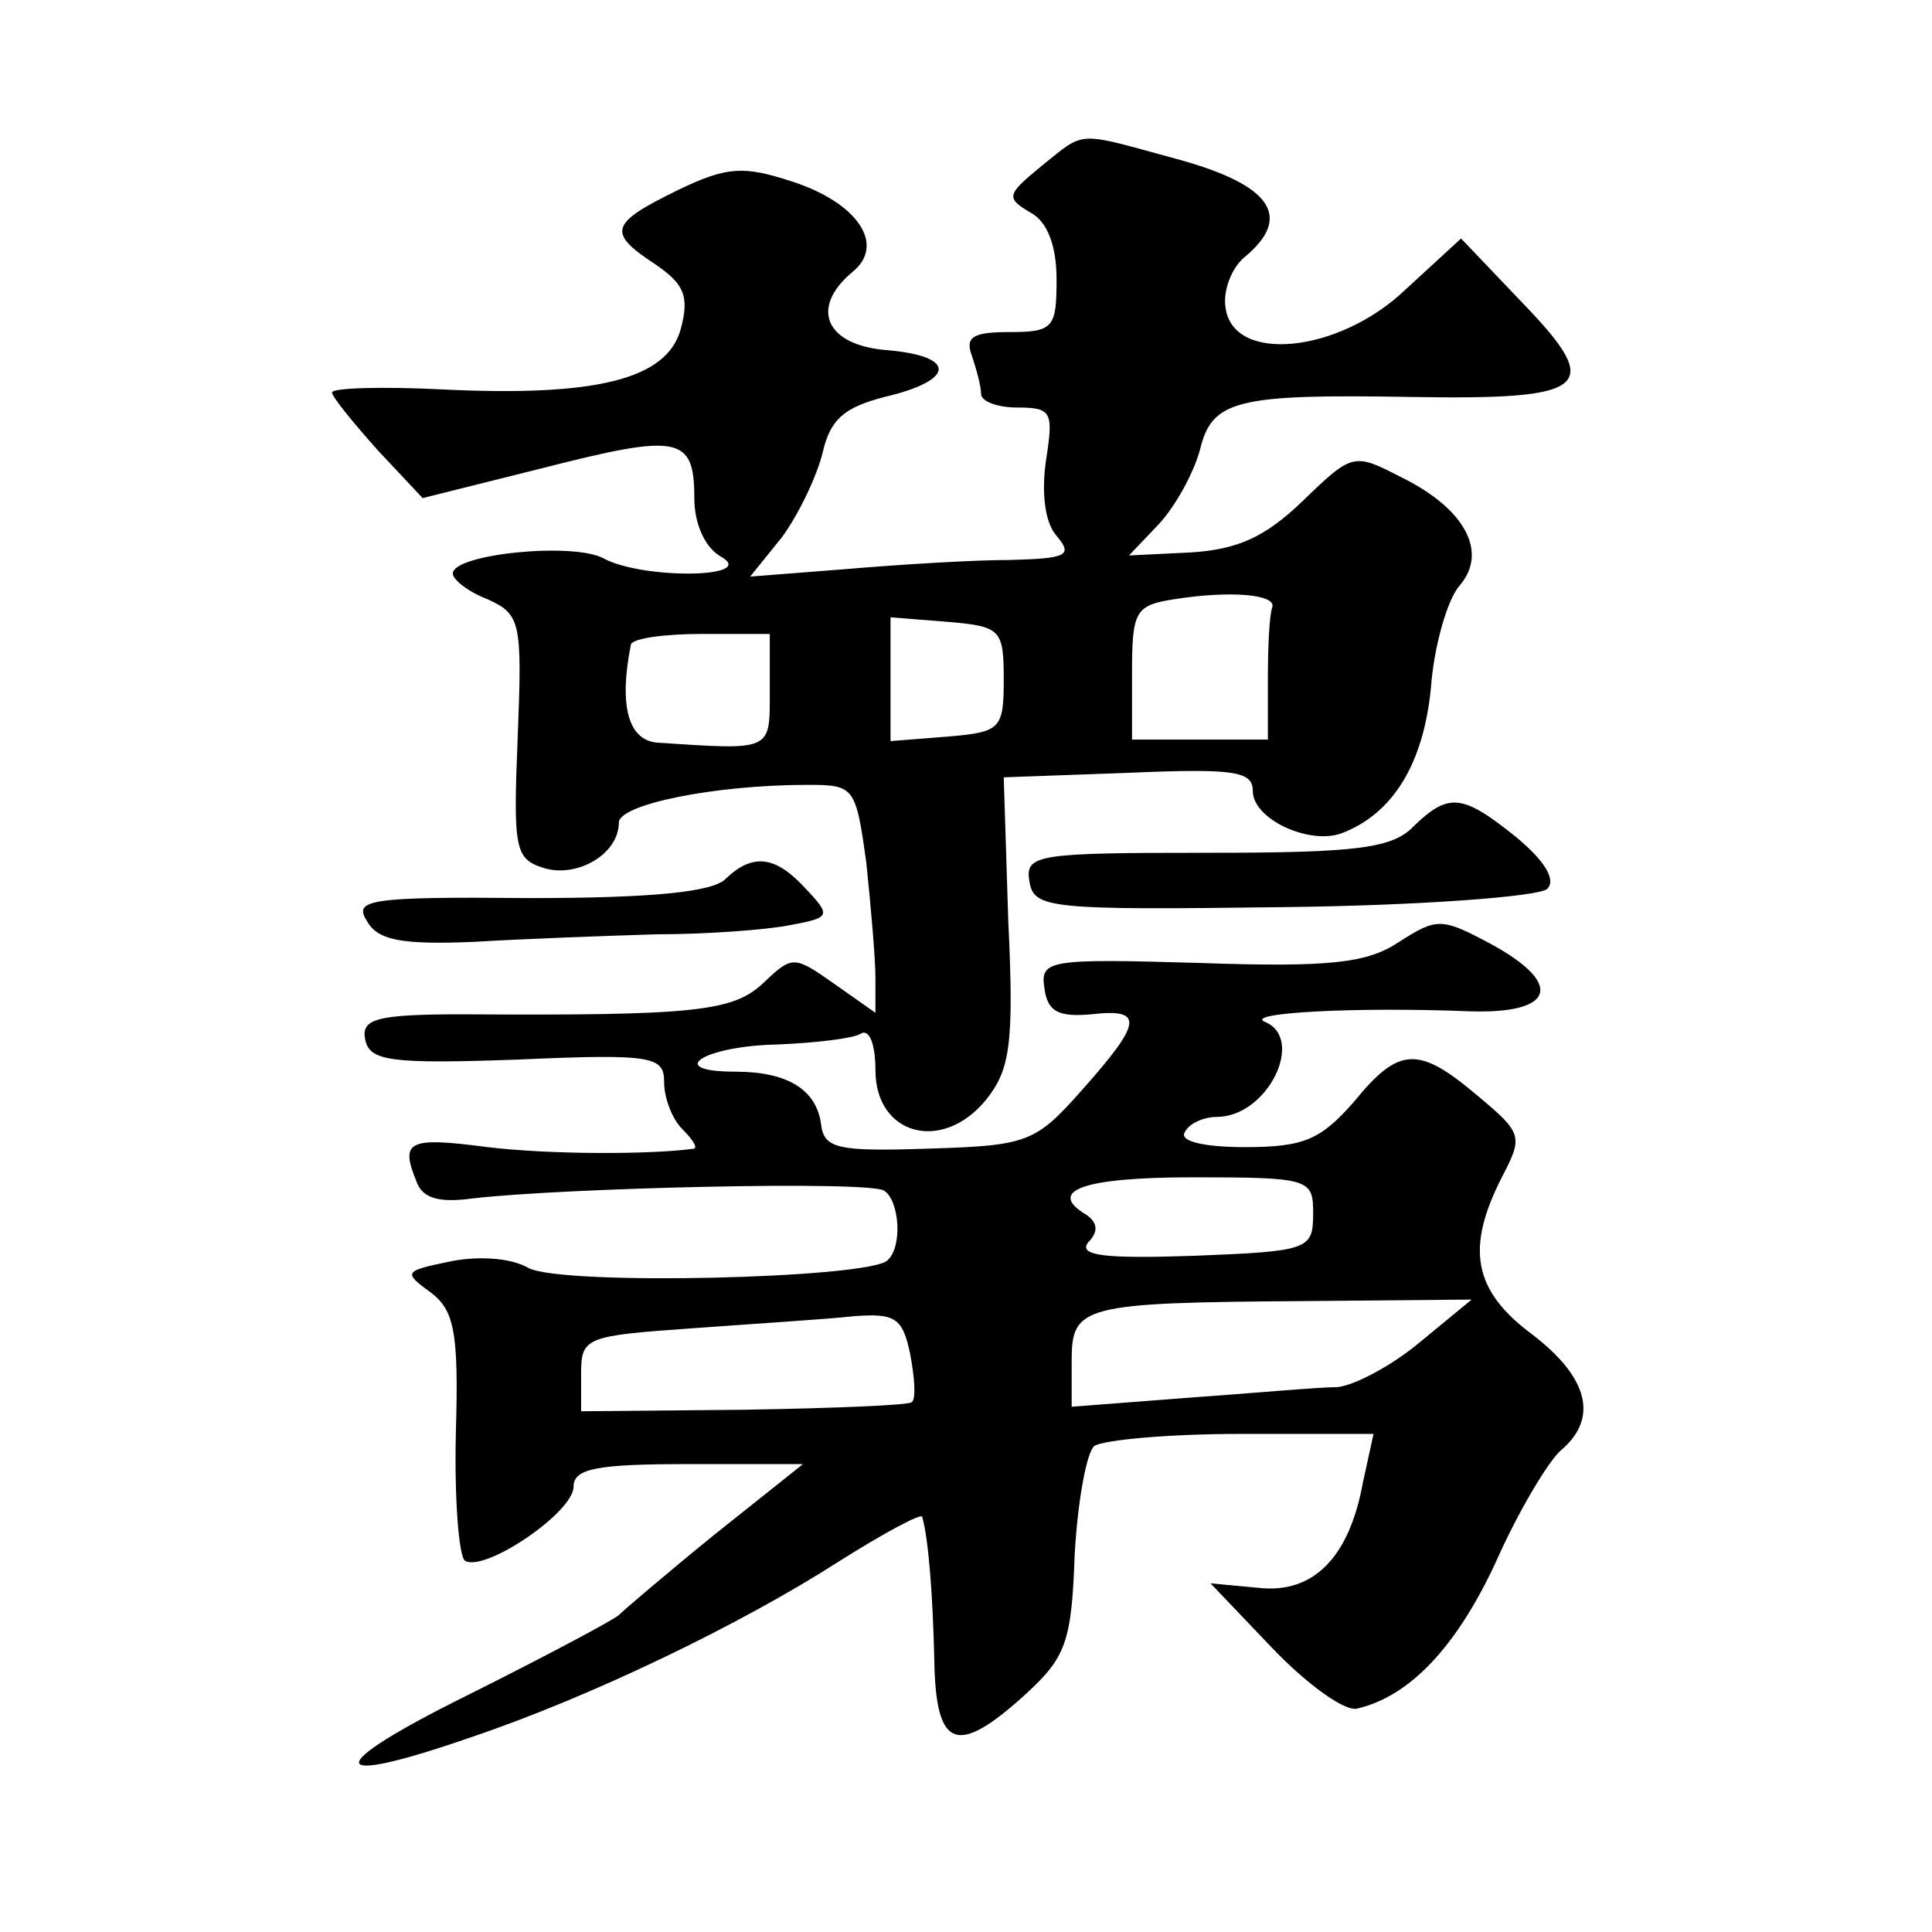
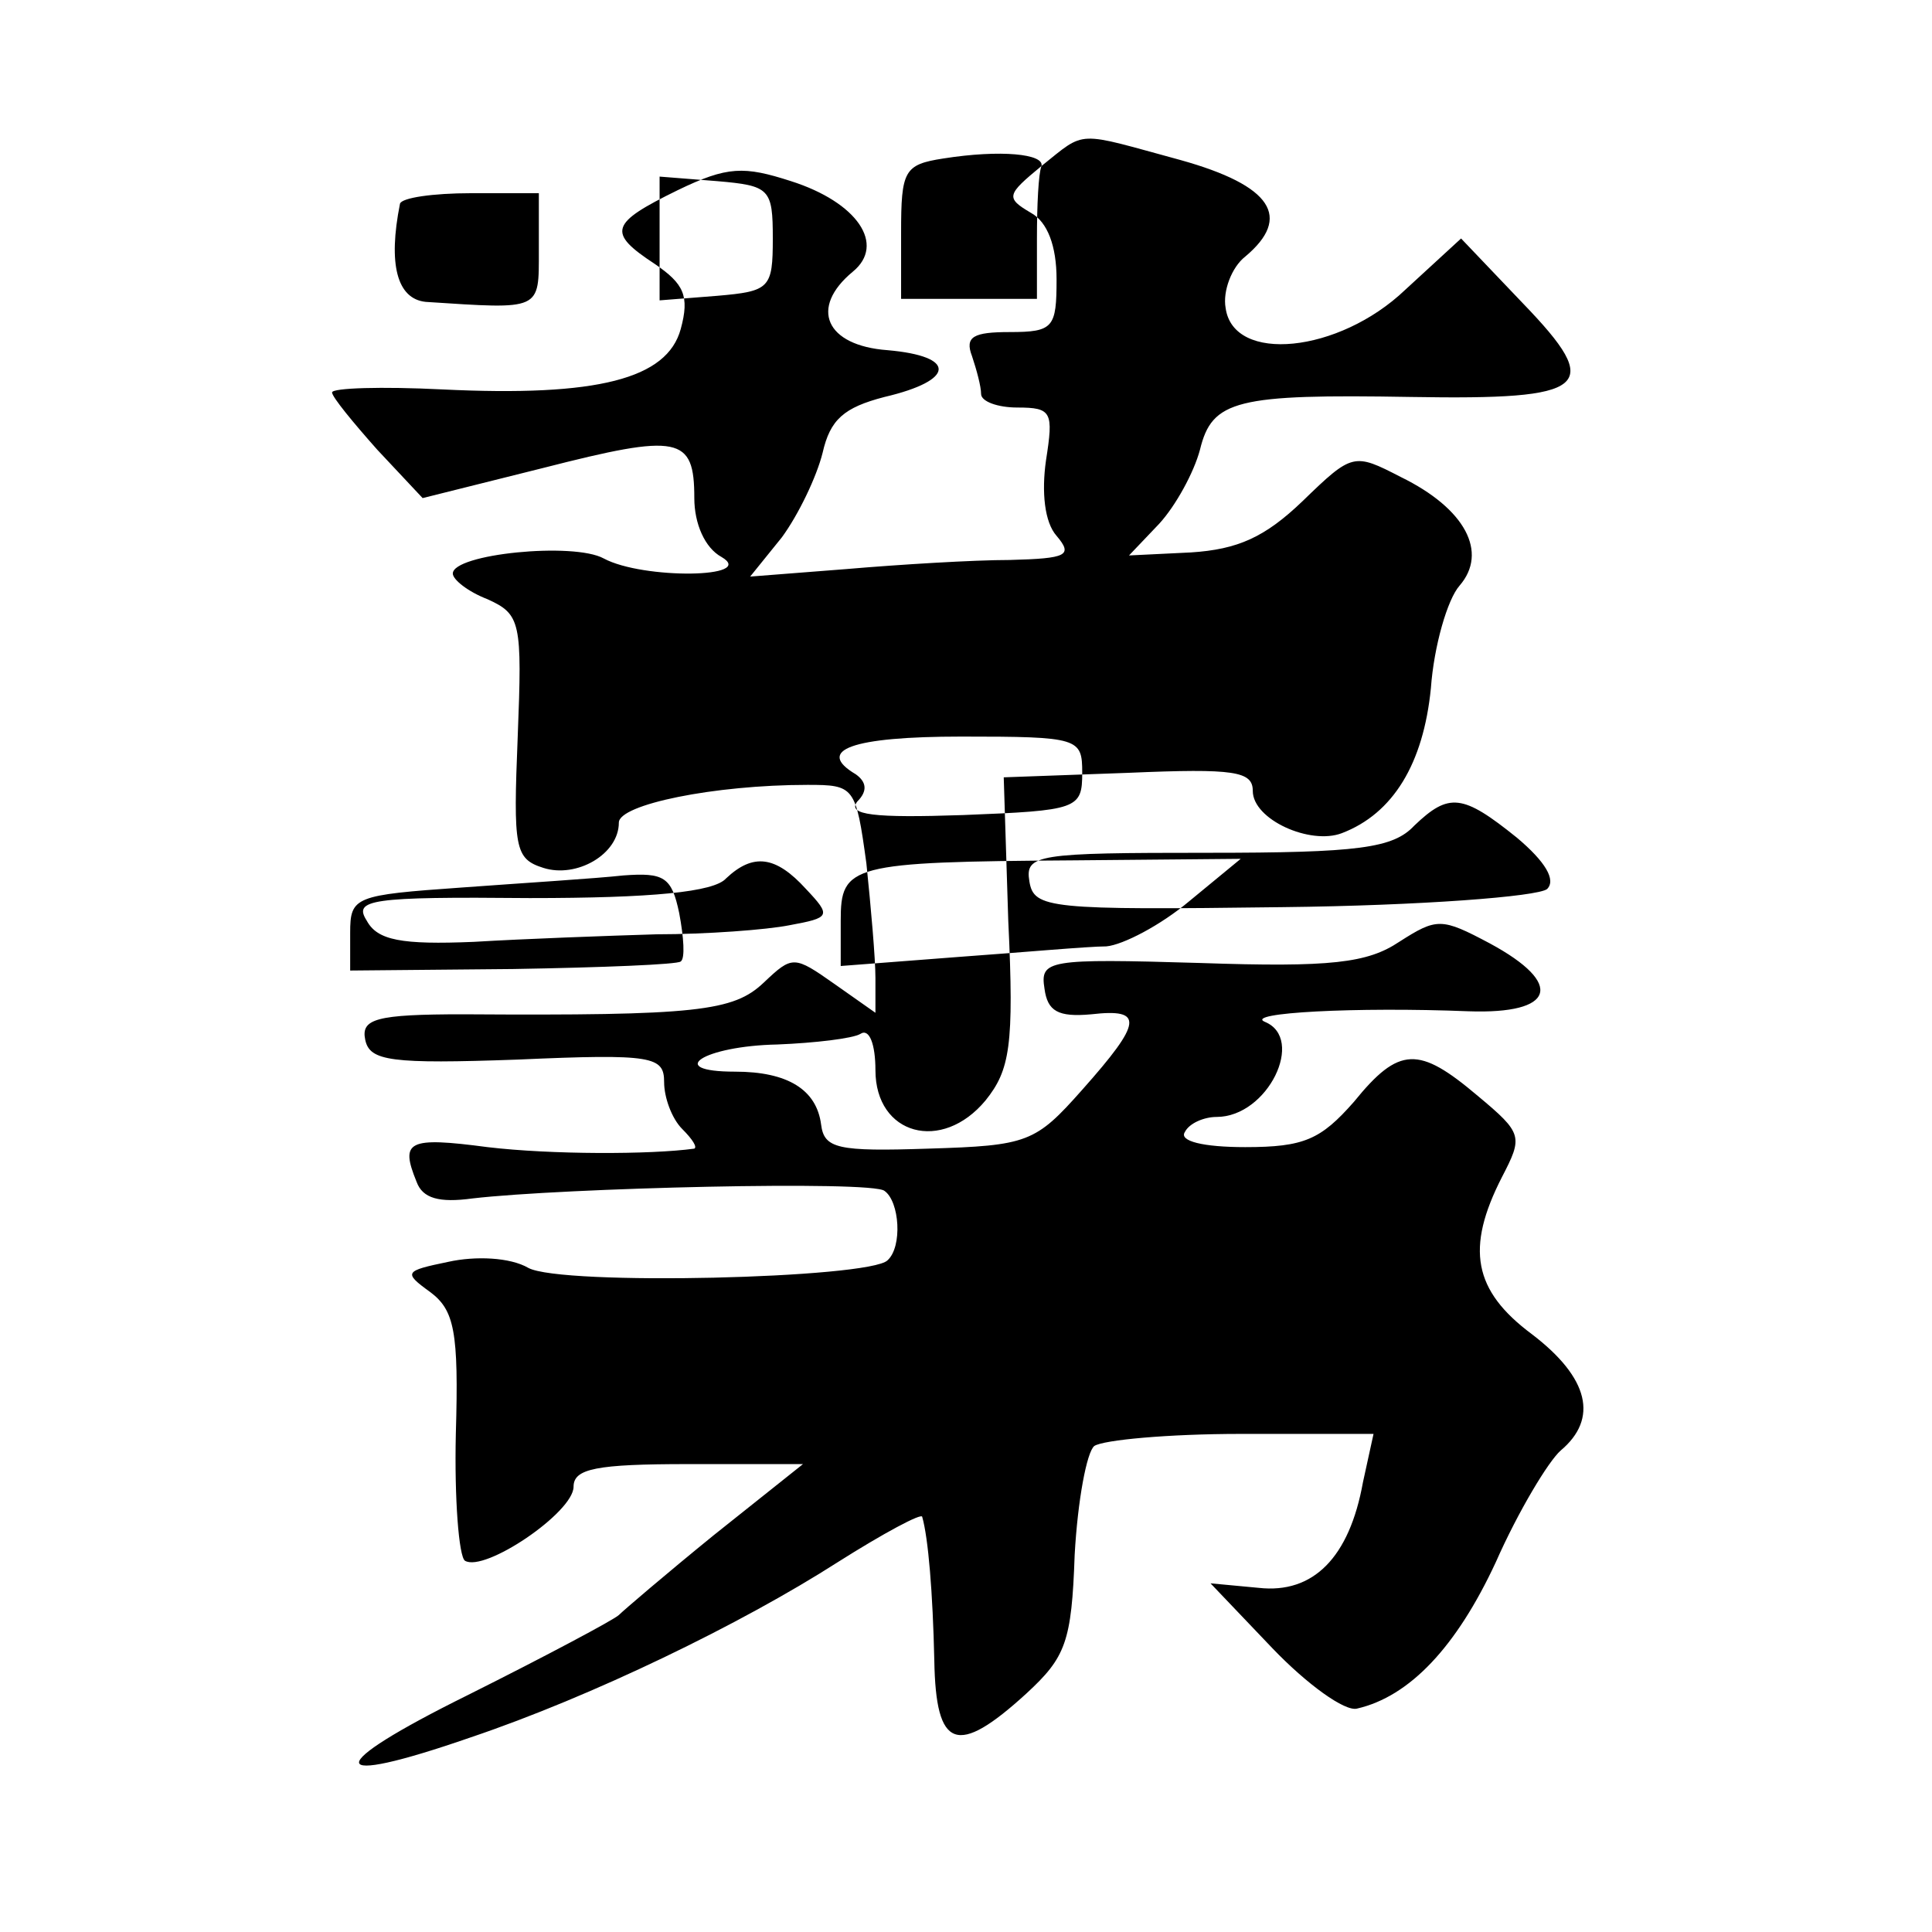
<svg xmlns="http://www.w3.org/2000/svg" version="1.0" width="128pt" height="128pt" viewBox="0 0 128 128" preserveAspectRatio="xMidYMid meet">
  <g transform="translate(0,128) scale(0.1,-0.1)" fill="#0" stroke="none">
-     <path d="M690 1170 c-23 -19 -24 -21 -7 -31 11 -6 17 -22 17 -44 0 -32 -2 -35 -31 -35 -24 0 -30 -3 -25 -16 3 -9 6 -20 6 -25 0 -5 11 -9 24 -9 23 0 24 -3 19 -35 -3 -21 -1 -41 7 -50 11 -13 7 -15 -31 -16 -24 0 -73 -3 -108 -6 l-64 -5 21 26 c11 15 23 40 27 56 5 22 14 30 41 37 47 11 48 27 2 31 -41 3 -52 28 -23 52 22 18 3 46 -41 60 -31 10 -42 10 -75 -6 -45 -22 -47 -28 -15 -49 19 -13 23 -21 17 -43 -9 -33 -55 -45 -158 -40 -40 2 -73 1 -73 -2 0 -3 14 -20 30 -38 l30 -32 80 20 c90 23 100 21 100 -20 0 -17 7 -33 18 -39 24 -14 -52 -15 -78 -1 -20 11 -100 3 -100 -10 0 -4 10 -12 23 -17 22 -10 23 -15 20 -91 -3 -74 -2 -81 17 -87 22 -7 50 9 50 30 0 12 63 25 125 25 31 0 32 -1 39 -52 3 -29 6 -63 6 -76 l0 -23 -27 19 c-27 19 -28 19 -47 1 -20 -19 -44 -22 -199 -21 -58 0 -68 -3 -65 -17 3 -14 17 -16 101 -13 90 4 97 2 97 -15 0 -10 5 -24 12 -31 7 -7 10 -12 8 -13 -29 -4 -95 -4 -137 1 -53 7 -58 4 -47 -23 4 -11 15 -14 37 -11 60 7 265 12 273 5 10 -7 12 -37 2 -46 -12 -12 -216 -17 -238 -5 -12 7 -35 8 -53 4 -29 -6 -30 -7 -12 -20 16 -12 19 -26 17 -94 -1 -43 2 -81 6 -84 13 -8 72 32 72 49 0 12 15 15 76 15 l76 0 -59 -47 c-32 -26 -60 -50 -63 -53 -3 -3 -48 -27 -100 -53 -97 -48 -96 -62 2 -28 80 27 179 75 243 116 30 19 56 33 56 30 4 -14 7 -50 8 -95 1 -59 15 -64 61 -22 26 24 30 34 32 92 2 36 8 68 13 72 6 4 49 8 97 8 l88 0 -7 -32 c-9 -50 -33 -74 -69 -70 l-32 3 41 -43 c23 -24 48 -42 56 -40 35 8 66 41 92 97 15 34 35 67 43 74 25 21 19 48 -19 77 -39 29 -44 57 -20 104 14 27 14 29 -16 54 -39 33 -52 33 -82 -4 -22 -25 -33 -30 -72 -30 -28 0 -44 4 -40 10 3 6 13 10 21 10 34 0 59 52 32 63 -14 6 60 10 135 7 57 -2 64 18 14 45 -32 17 -35 17 -60 1 -21 -14 -45 -17 -132 -14 -101 3 -106 2 -103 -17 2 -15 9 -19 31 -17 35 4 34 -5 -6 -50 -31 -35 -36 -37 -102 -39 -60 -2 -69 0 -71 16 -3 23 -22 35 -57 35 -47 0 -21 17 28 18 25 1 50 4 55 7 6 4 10 -7 10 -24 0 -43 44 -55 73 -20 16 20 19 36 15 119 l-3 95 83 3 c70 3 82 1 82 -12 0 -19 38 -36 59 -28 34 13 54 46 59 96 2 28 11 59 19 68 19 22 4 51 -39 72 -31 16 -32 16 -65 -16 -25 -24 -43 -32 -74 -34 l-41 -2 20 21 c11 12 23 34 27 49 8 33 24 37 140 35 118 -2 128 6 74 62 l-41 43 -37 -34 c-44 -42 -114 -49 -119 -12 -2 11 4 27 13 34 31 26 18 47 -43 64 -70 19 -62 20 -92 -4z m153 -292 c-2 -5 -3 -26 -3 -48 l0 -40 -45 0 -45 0 0 44 c0 41 2 45 28 49 38 6 67 3 65 -5z m-178 -48 c0 -33 -2 -35 -37 -38 l-38 -3 0 41 0 41 38 -3 c35 -3 37 -5 37 -38z m-155 -8 c0 -40 2 -39 -75 -34 -19 2 -25 25 -17 65 1 4 22 7 47 7 l45 0 0 -38z m360 -346 c0 -24 -3 -25 -79 -28 -59 -2 -77 0 -70 9 7 7 6 13 -1 18 -27 16 -3 25 70 25 78 0 80 -1 80 -24z m71 -85 c-19 -16 -44 -29 -55 -30 -12 0 -56 -4 -98 -7 l-78 -6 0 30 c0 37 6 39 155 40 l110 1 -34 -28z m-338 -8 c3 -16 4 -30 1 -32 -2 -2 -52 -4 -111 -5 l-108 -1 0 25 c0 24 3 25 74 30 41 3 89 6 107 8 27 2 32 -1 37 -25z M937 733 c-14 -15 -37 -18 -137 -18 -113 0 -121 -1 -118 -19 3 -18 13 -19 168 -17 91 1 169 7 175 12 6 6 -1 18 -20 34 -36 29 -45 30 -68 8z M481 698 c-8 -9 -49 -13 -130 -13 -106 1 -117 -1 -108 -15 7 -13 23 -16 71 -14 33 2 88 4 121 5 33 0 73 3 88 6 27 5 28 6 11 24 -20 22 -35 24 -53 7z" />
+     <path d="M690 1170 c-23 -19 -24 -21 -7 -31 11 -6 17 -22 17 -44 0 -32 -2 -35 -31 -35 -24 0 -30 -3 -25 -16 3 -9 6 -20 6 -25 0 -5 11 -9 24 -9 23 0 24 -3 19 -35 -3 -21 -1 -41 7 -50 11 -13 7 -15 -31 -16 -24 0 -73 -3 -108 -6 l-64 -5 21 26 c11 15 23 40 27 56 5 22 14 30 41 37 47 11 48 27 2 31 -41 3 -52 28 -23 52 22 18 3 46 -41 60 -31 10 -42 10 -75 -6 -45 -22 -47 -28 -15 -49 19 -13 23 -21 17 -43 -9 -33 -55 -45 -158 -40 -40 2 -73 1 -73 -2 0 -3 14 -20 30 -38 l30 -32 80 20 c90 23 100 21 100 -20 0 -17 7 -33 18 -39 24 -14 -52 -15 -78 -1 -20 11 -100 3 -100 -10 0 -4 10 -12 23 -17 22 -10 23 -15 20 -91 -3 -74 -2 -81 17 -87 22 -7 50 9 50 30 0 12 63 25 125 25 31 0 32 -1 39 -52 3 -29 6 -63 6 -76 l0 -23 -27 19 c-27 19 -28 19 -47 1 -20 -19 -44 -22 -199 -21 -58 0 -68 -3 -65 -17 3 -14 17 -16 101 -13 90 4 97 2 97 -15 0 -10 5 -24 12 -31 7 -7 10 -12 8 -13 -29 -4 -95 -4 -137 1 -53 7 -58 4 -47 -23 4 -11 15 -14 37 -11 60 7 265 12 273 5 10 -7 12 -37 2 -46 -12 -12 -216 -17 -238 -5 -12 7 -35 8 -53 4 -29 -6 -30 -7 -12 -20 16 -12 19 -26 17 -94 -1 -43 2 -81 6 -84 13 -8 72 32 72 49 0 12 15 15 76 15 l76 0 -59 -47 c-32 -26 -60 -50 -63 -53 -3 -3 -48 -27 -100 -53 -97 -48 -96 -62 2 -28 80 27 179 75 243 116 30 19 56 33 56 30 4 -14 7 -50 8 -95 1 -59 15 -64 61 -22 26 24 30 34 32 92 2 36 8 68 13 72 6 4 49 8 97 8 l88 0 -7 -32 c-9 -50 -33 -74 -69 -70 l-32 3 41 -43 c23 -24 48 -42 56 -40 35 8 66 41 92 97 15 34 35 67 43 74 25 21 19 48 -19 77 -39 29 -44 57 -20 104 14 27 14 29 -16 54 -39 33 -52 33 -82 -4 -22 -25 -33 -30 -72 -30 -28 0 -44 4 -40 10 3 6 13 10 21 10 34 0 59 52 32 63 -14 6 60 10 135 7 57 -2 64 18 14 45 -32 17 -35 17 -60 1 -21 -14 -45 -17 -132 -14 -101 3 -106 2 -103 -17 2 -15 9 -19 31 -17 35 4 34 -5 -6 -50 -31 -35 -36 -37 -102 -39 -60 -2 -69 0 -71 16 -3 23 -22 35 -57 35 -47 0 -21 17 28 18 25 1 50 4 55 7 6 4 10 -7 10 -24 0 -43 44 -55 73 -20 16 20 19 36 15 119 l-3 95 83 3 c70 3 82 1 82 -12 0 -19 38 -36 59 -28 34 13 54 46 59 96 2 28 11 59 19 68 19 22 4 51 -39 72 -31 16 -32 16 -65 -16 -25 -24 -43 -32 -74 -34 l-41 -2 20 21 c11 12 23 34 27 49 8 33 24 37 140 35 118 -2 128 6 74 62 l-41 43 -37 -34 c-44 -42 -114 -49 -119 -12 -2 11 4 27 13 34 31 26 18 47 -43 64 -70 19 -62 20 -92 -4z c-2 -5 -3 -26 -3 -48 l0 -40 -45 0 -45 0 0 44 c0 41 2 45 28 49 38 6 67 3 65 -5z m-178 -48 c0 -33 -2 -35 -37 -38 l-38 -3 0 41 0 41 38 -3 c35 -3 37 -5 37 -38z m-155 -8 c0 -40 2 -39 -75 -34 -19 2 -25 25 -17 65 1 4 22 7 47 7 l45 0 0 -38z m360 -346 c0 -24 -3 -25 -79 -28 -59 -2 -77 0 -70 9 7 7 6 13 -1 18 -27 16 -3 25 70 25 78 0 80 -1 80 -24z m71 -85 c-19 -16 -44 -29 -55 -30 -12 0 -56 -4 -98 -7 l-78 -6 0 30 c0 37 6 39 155 40 l110 1 -34 -28z m-338 -8 c3 -16 4 -30 1 -32 -2 -2 -52 -4 -111 -5 l-108 -1 0 25 c0 24 3 25 74 30 41 3 89 6 107 8 27 2 32 -1 37 -25z M937 733 c-14 -15 -37 -18 -137 -18 -113 0 -121 -1 -118 -19 3 -18 13 -19 168 -17 91 1 169 7 175 12 6 6 -1 18 -20 34 -36 29 -45 30 -68 8z M481 698 c-8 -9 -49 -13 -130 -13 -106 1 -117 -1 -108 -15 7 -13 23 -16 71 -14 33 2 88 4 121 5 33 0 73 3 88 6 27 5 28 6 11 24 -20 22 -35 24 -53 7z" />
  </g>
</svg>